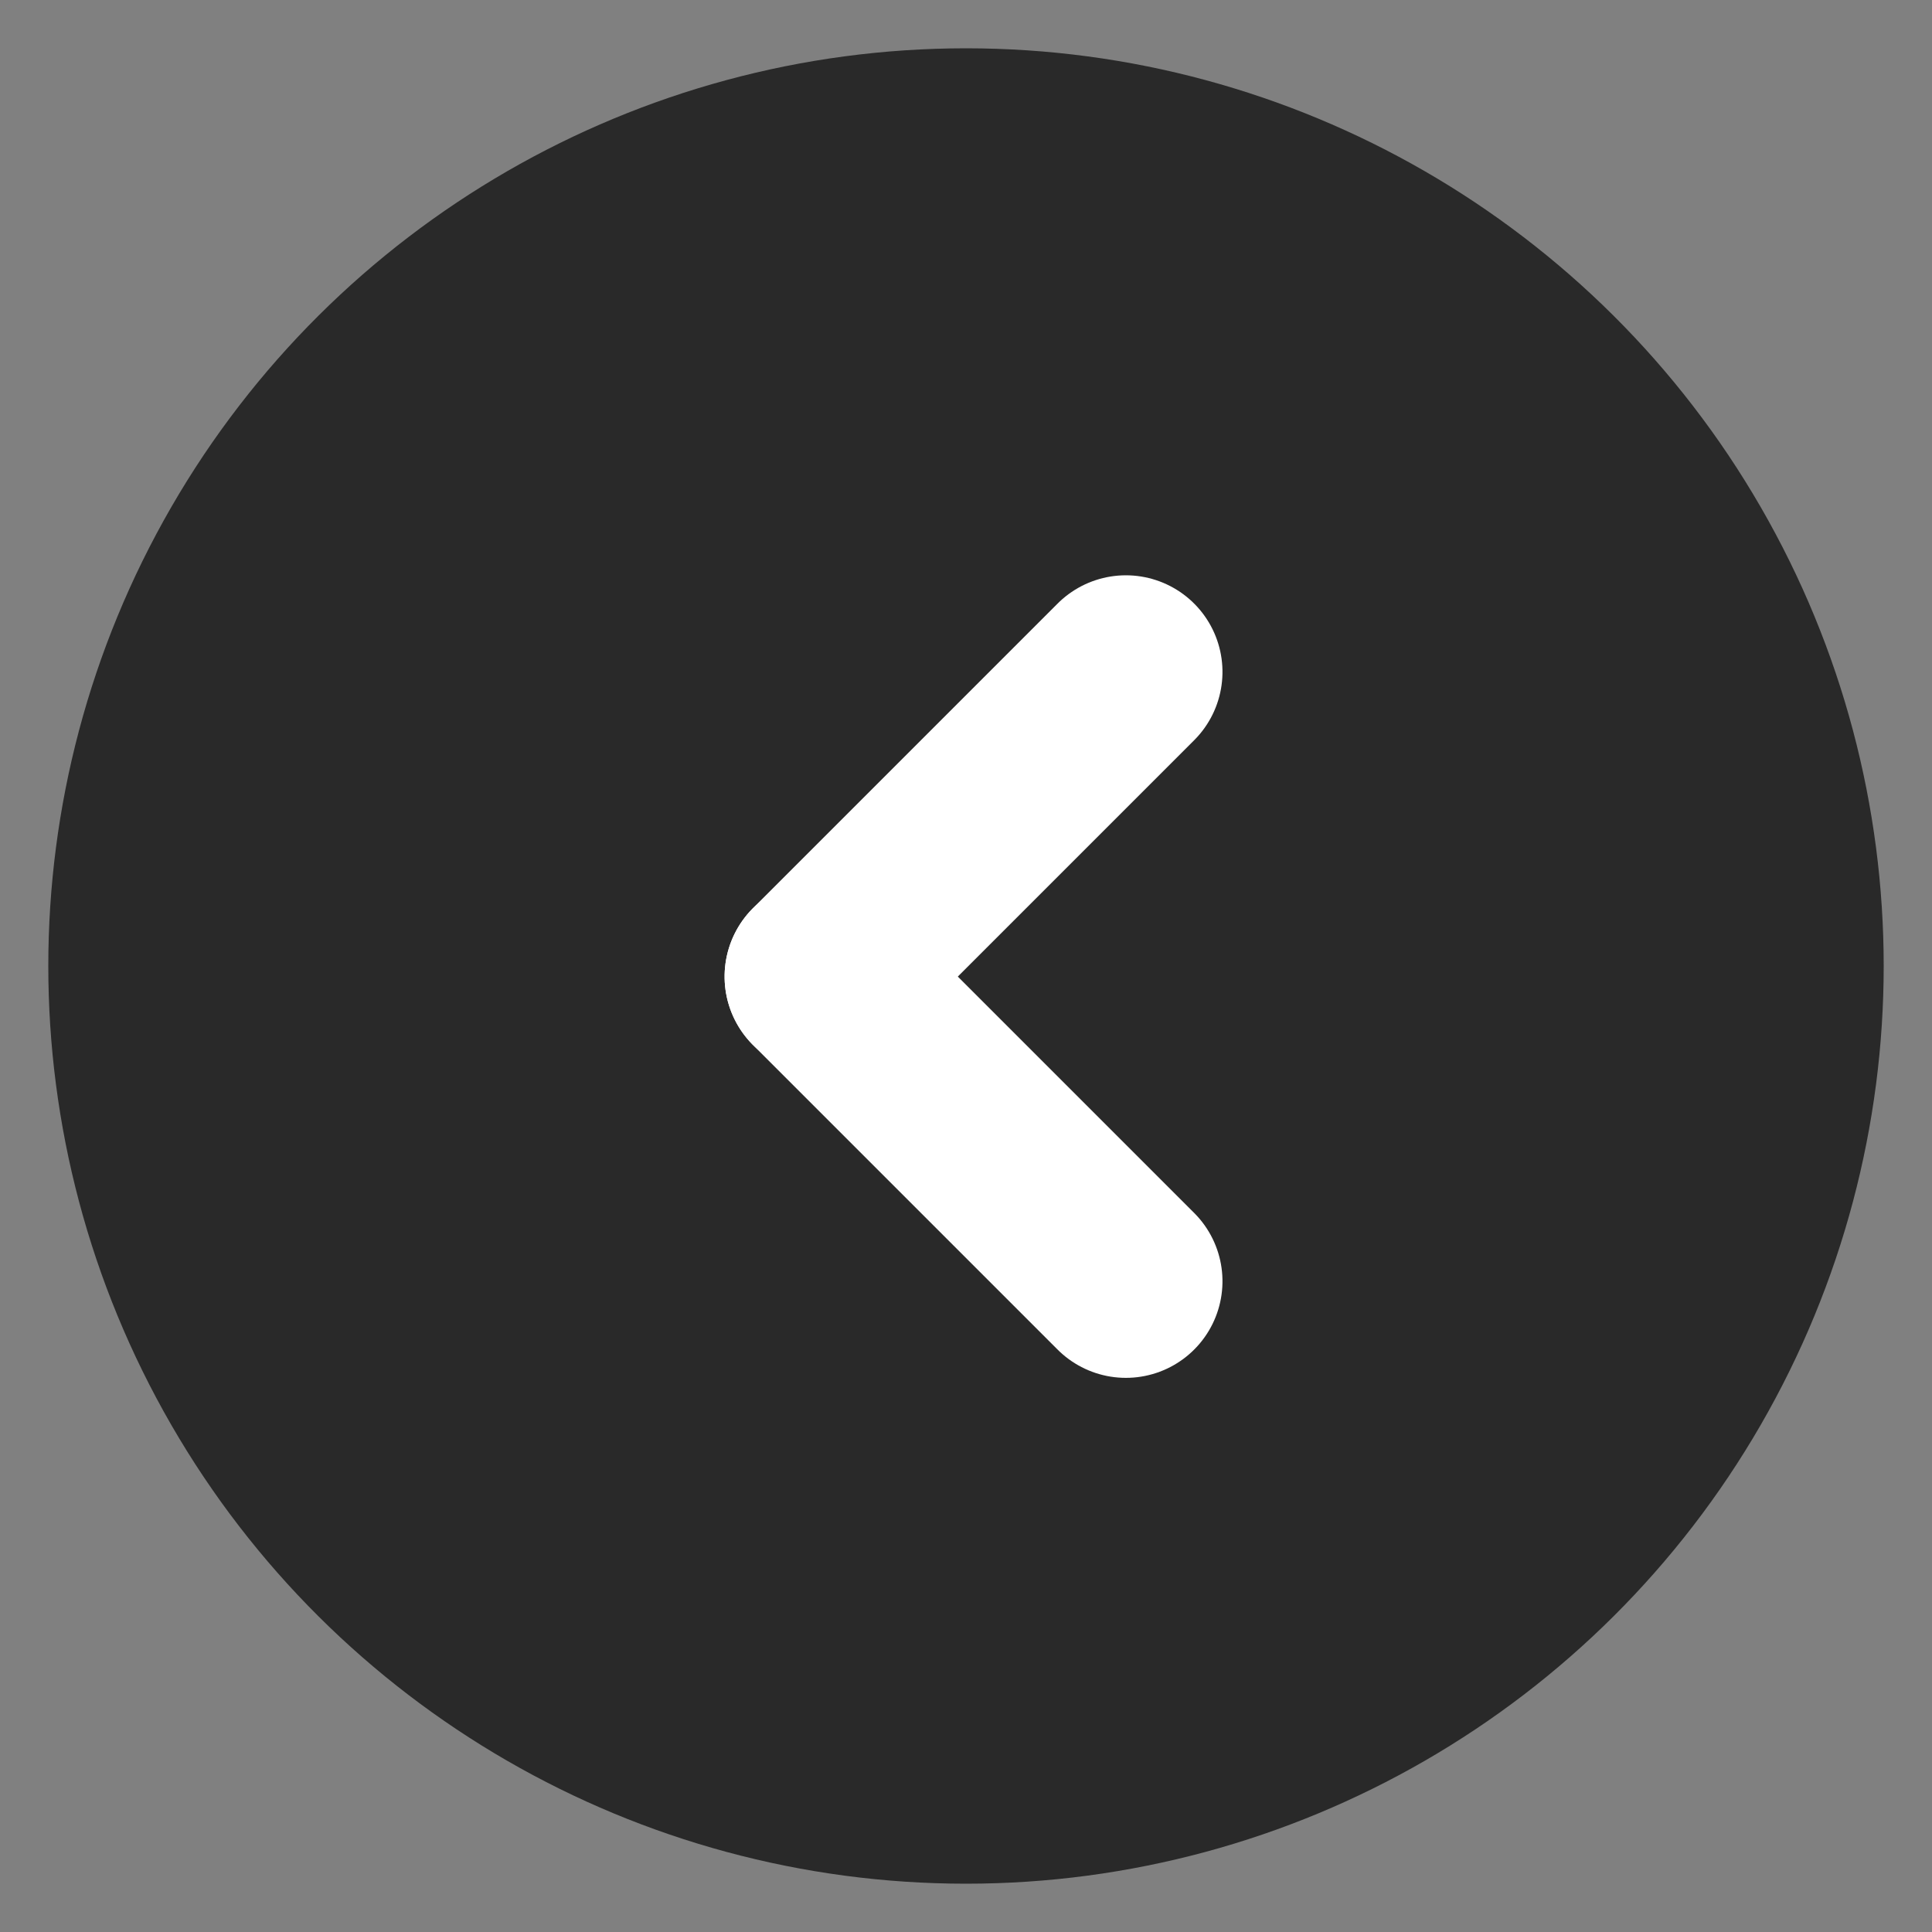
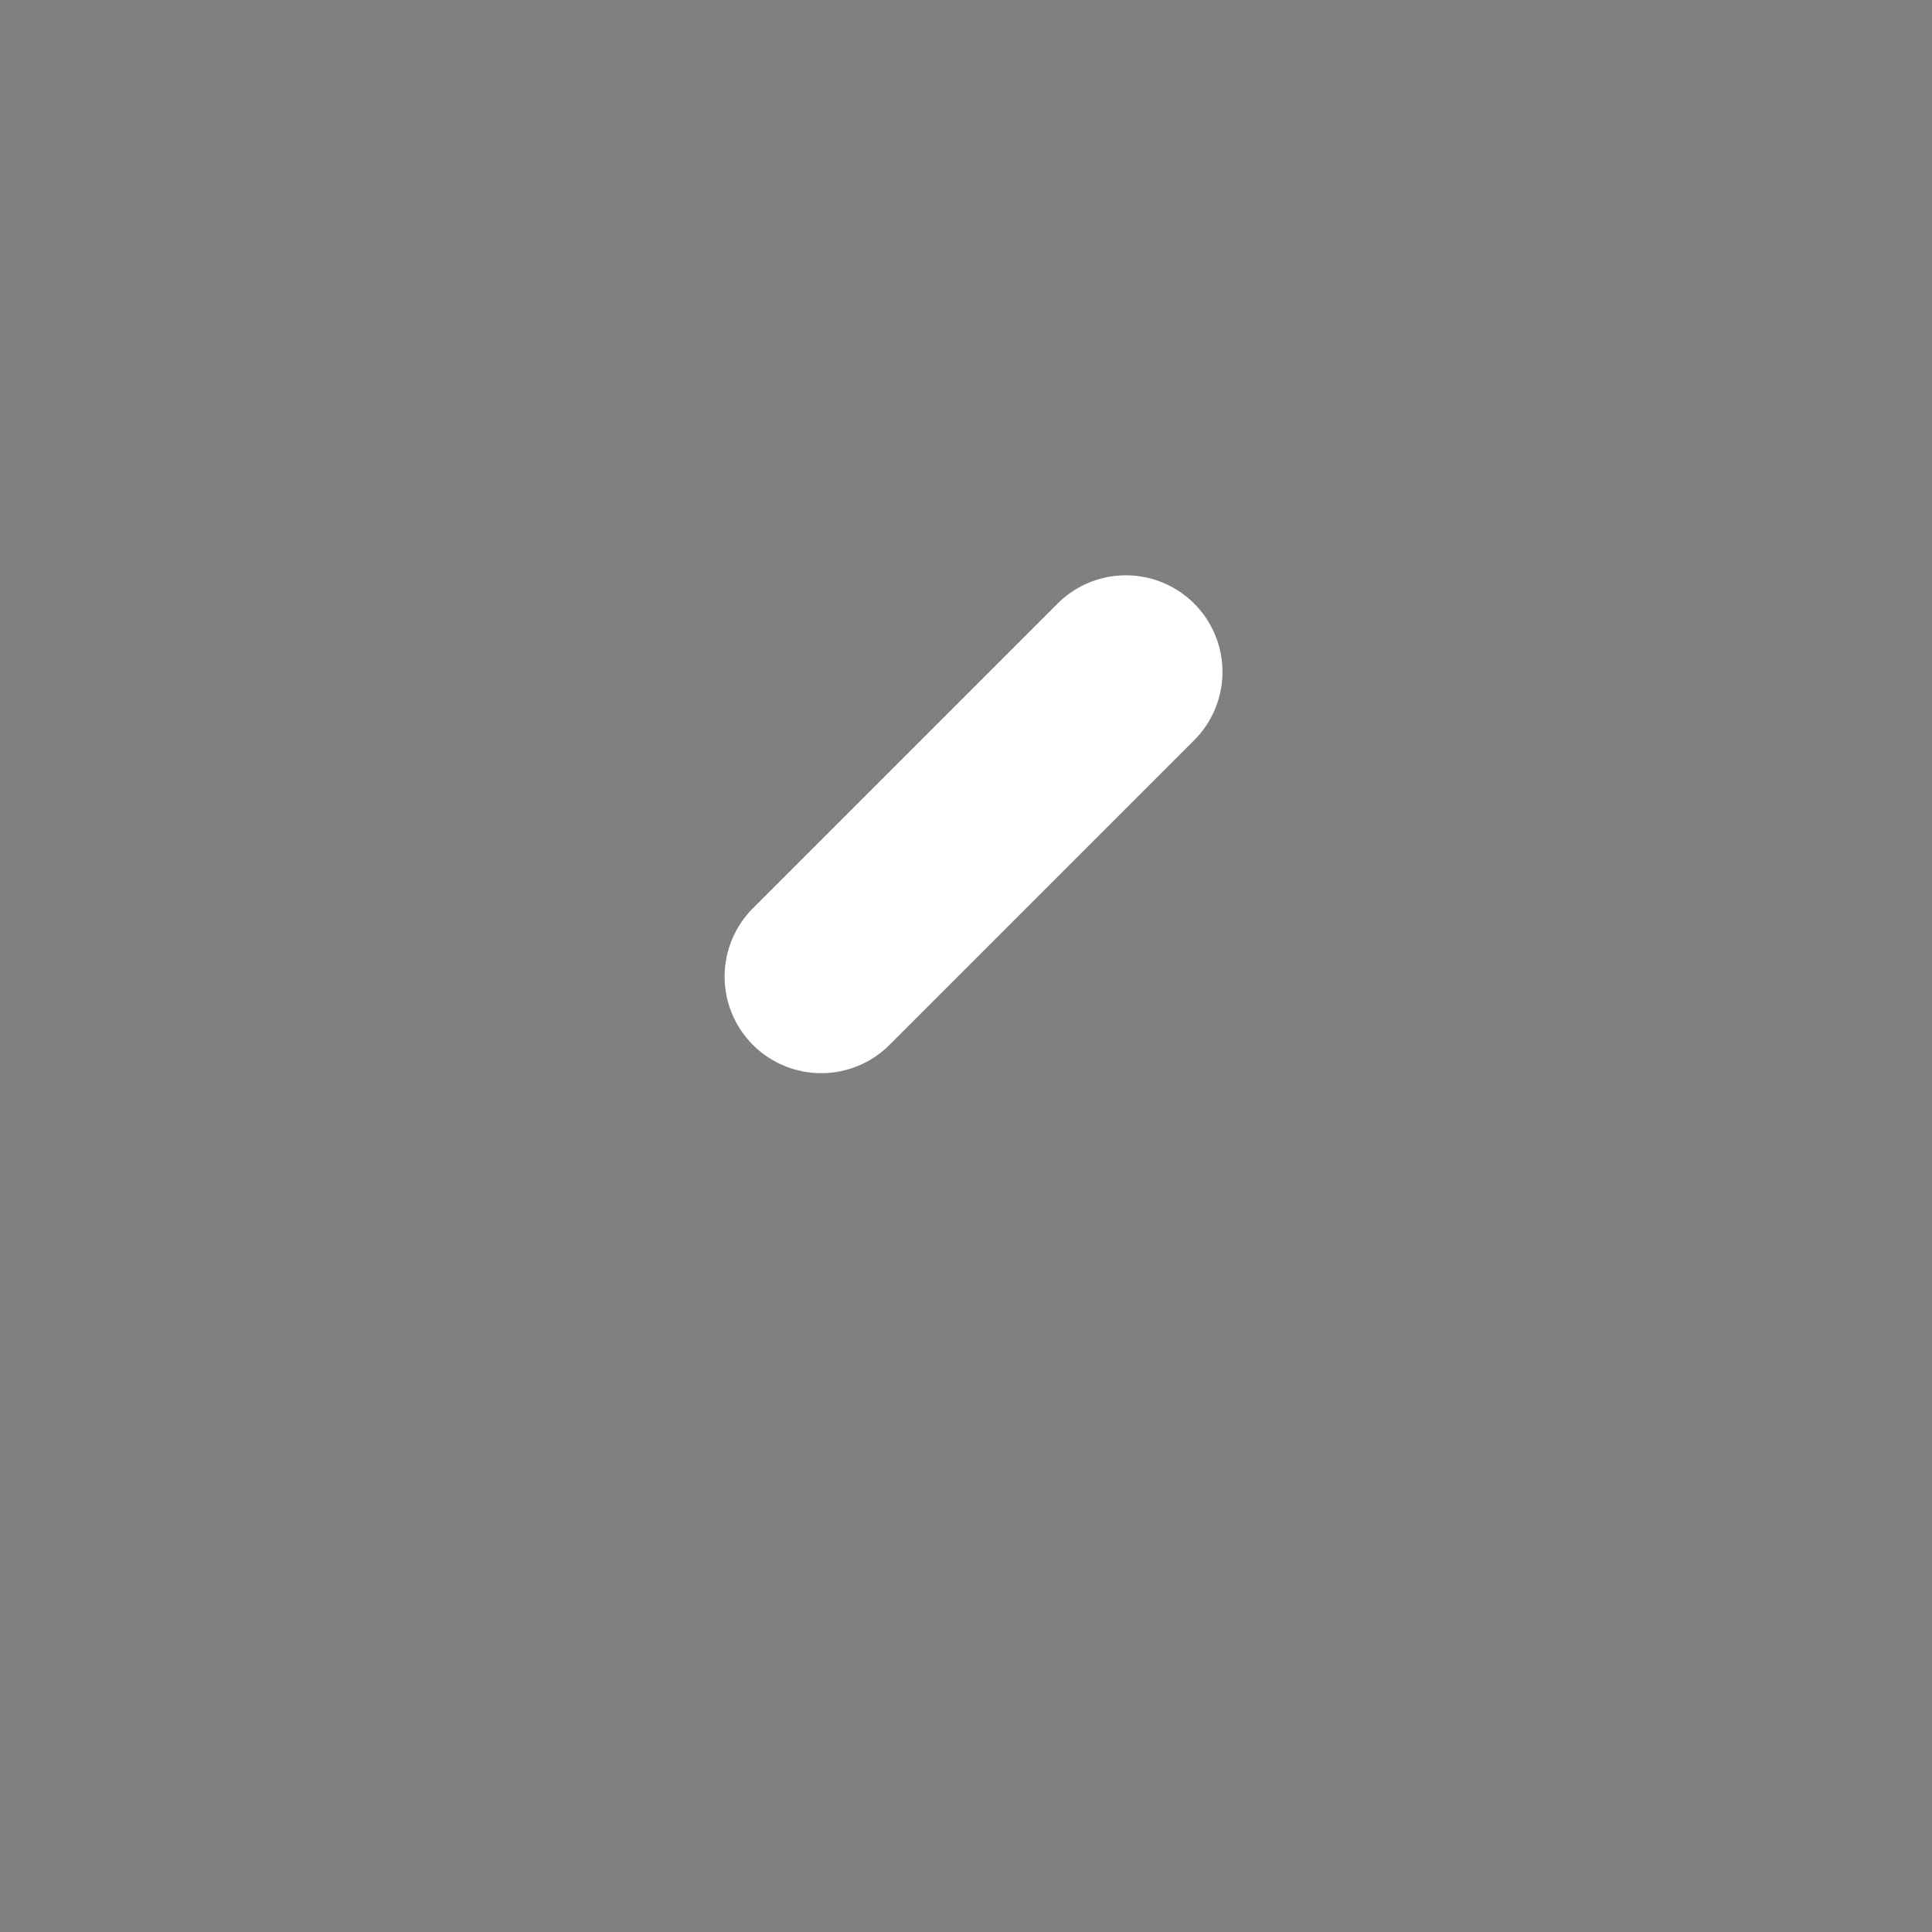
<svg xmlns="http://www.w3.org/2000/svg" width="40" height="40" viewBox="0 0 40 40">
  <rect x="0" y="0" width="40" height="40" fill="#808080" stroke="none" />
  <defs>
    <clipPath id="clip-path">
      <rect id="矩形_16782" data-name="矩形 16782" width="40" height="40" transform="translate(242 12662)" fill="#fff" />
    </clipPath>
  </defs>
  <g id="蒙版组_3032" data-name="蒙版组 3032" transform="translate(-242 -12662)" clip-path="url(#clip-path)">
    <g id="组_52263" data-name="组 52263" transform="translate(2296.424 11510.576) rotate(90)" style="isolation: isolate">
-       <circle id="椭圆_500" data-name="椭圆 500" cx="19" cy="19" r="19" transform="translate(1152.424 2015.424)" fill="#141414" opacity="0.803" />
      <g id="组_3701" data-name="组 3701" transform="translate(1165.335 2031.114)">
        <line id="直线_15" data-name="直线 15" x2="6.308" y2="6.308" fill="none" stroke="#fff" stroke-linecap="round" stroke-width="4" />
-         <line id="直线_16" data-name="直线 16" x1="6.308" y2="6.308" transform="translate(6.308)" fill="none" stroke="#fff" stroke-linecap="round" stroke-width="4" />
      </g>
    </g>
  </g>
</svg>